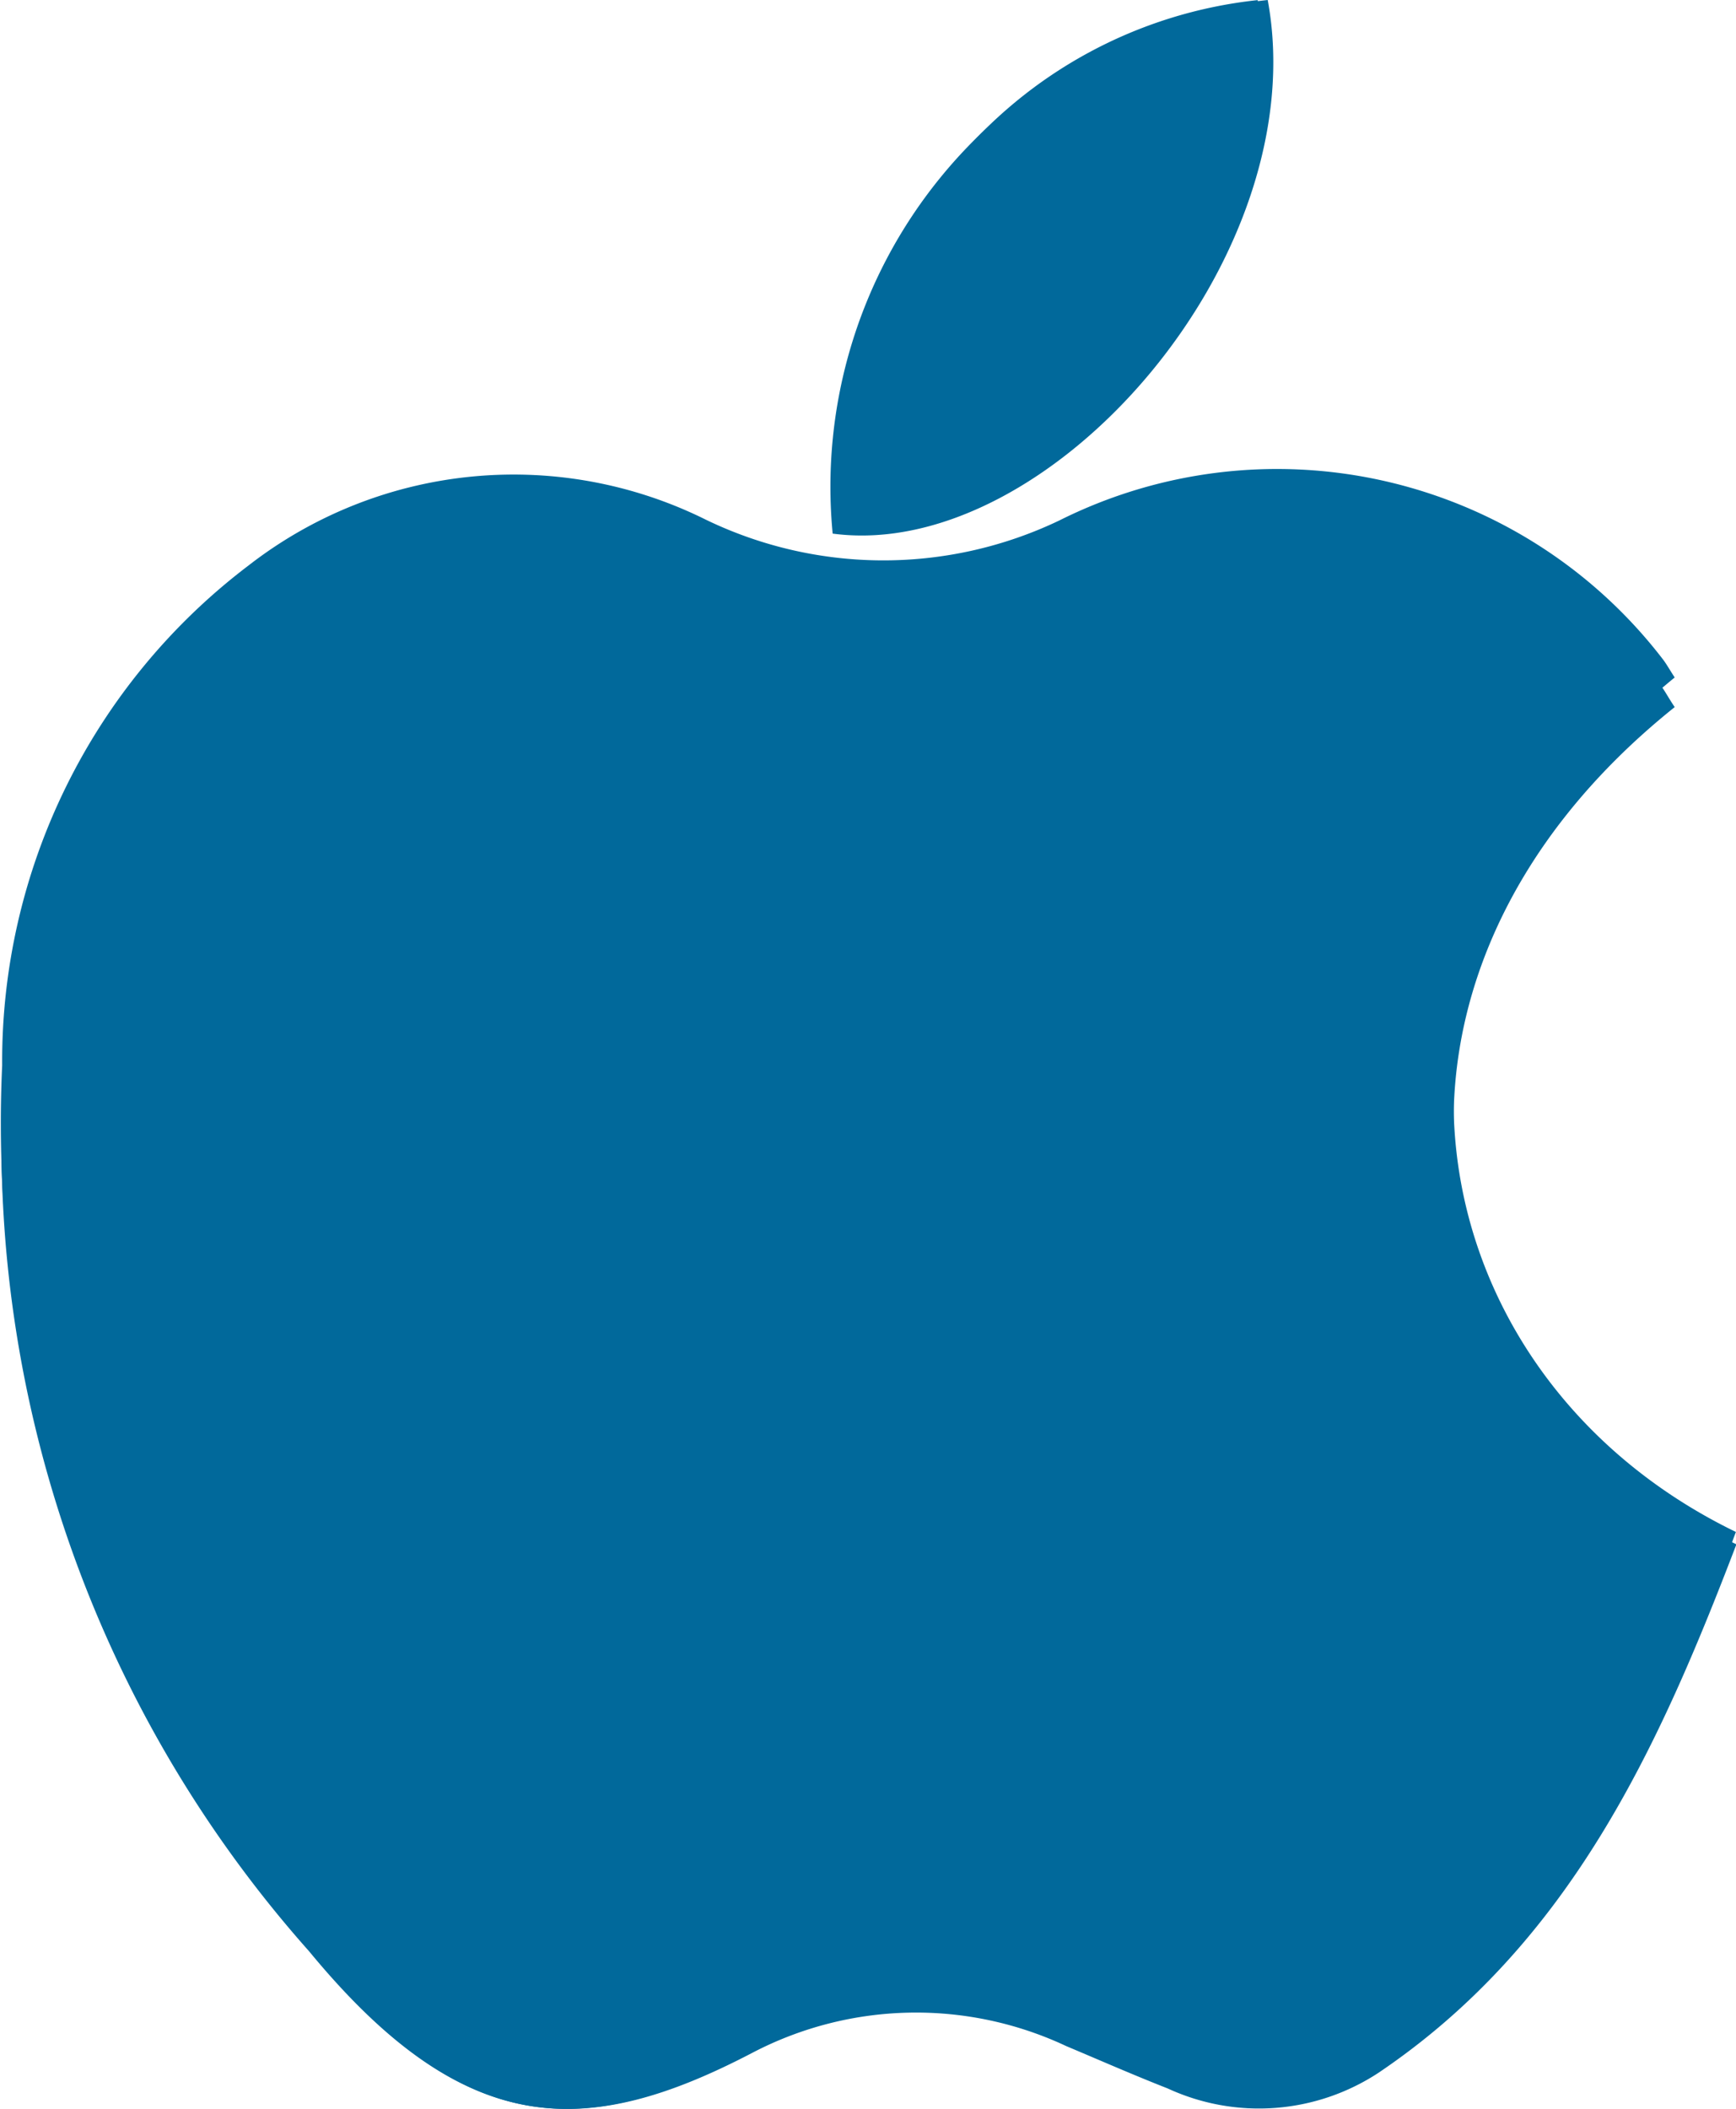
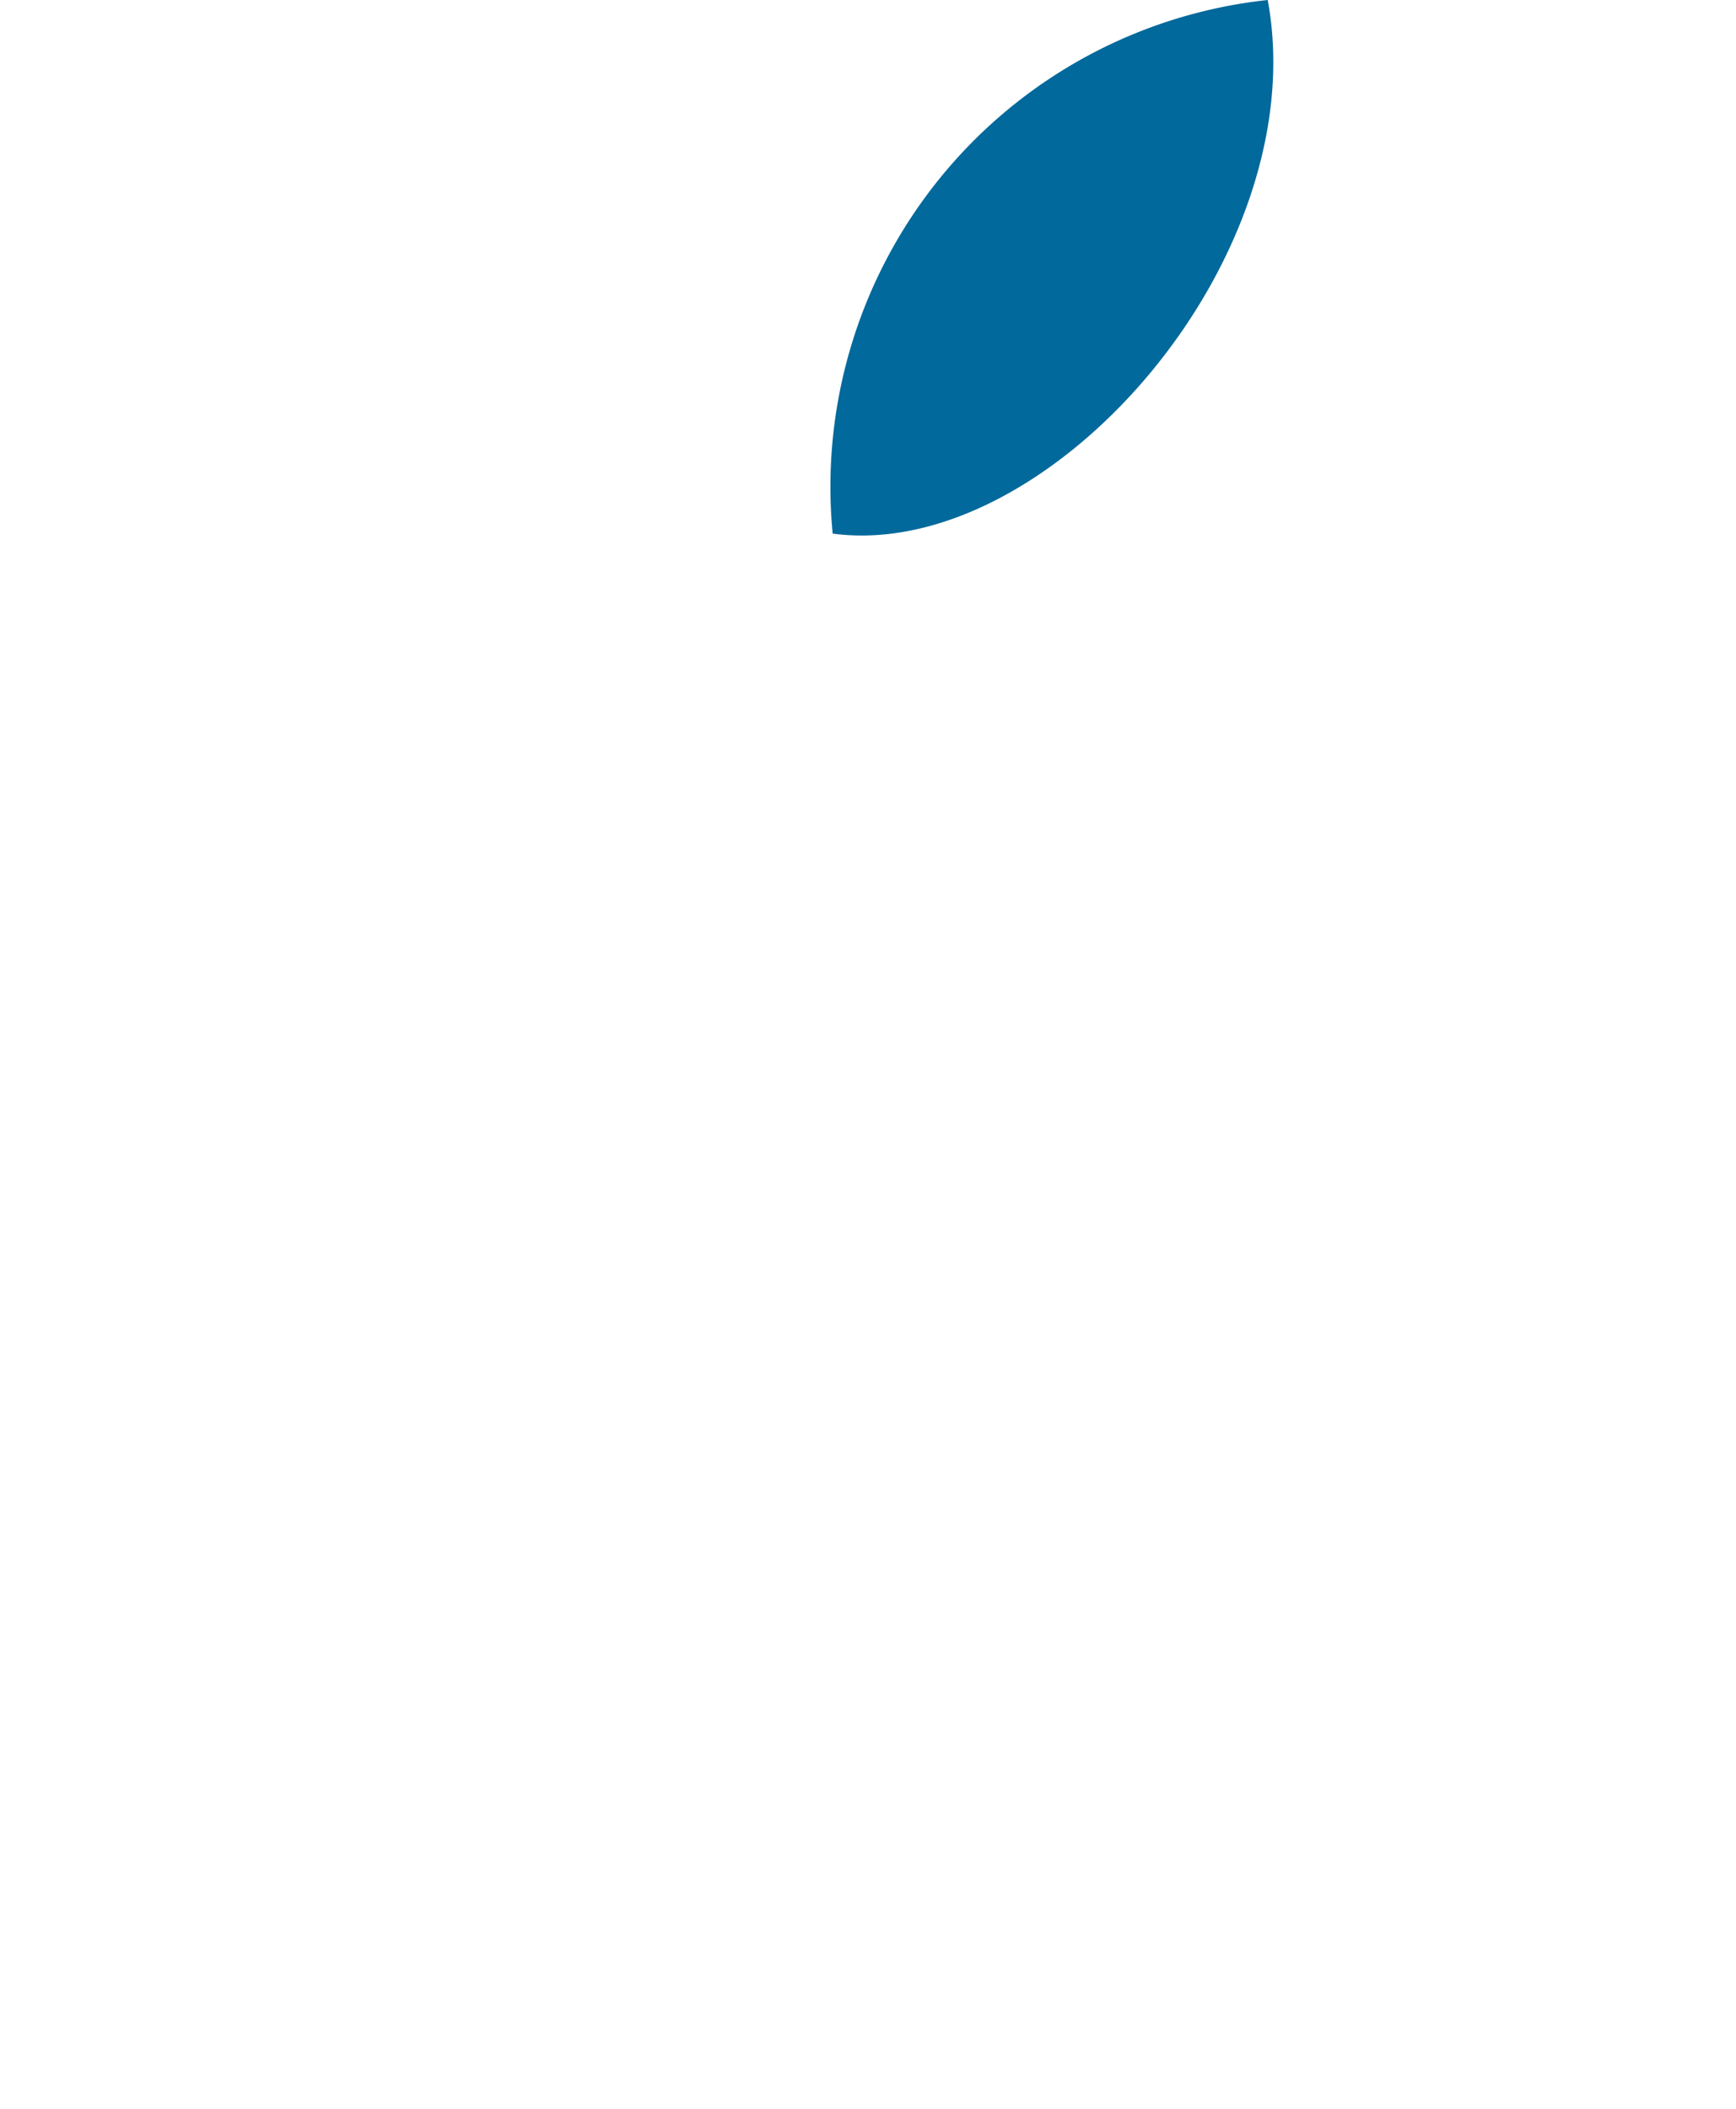
<svg xmlns="http://www.w3.org/2000/svg" width="16.875" height="20.492" viewBox="0 0 16.875 20.492">
  <g transform="translate(-204.734 -12178)">
    <g transform="translate(204.734 12178)">
      <g transform="translate(0 0)">
-         <path d="M2495.341,535.838c-.057-.088-.085-.14-.122-.186a4.728,4.728,0,0,0-5.861-1.339,3.964,3.964,0,0,1-3.475-.028,4.2,4.2,0,0,0-4.408.467,6.045,6.045,0,0,0-2.392,4.855,12.233,12.233,0,0,0,2.979,8.576c1.516,1.879,2.7,1.866,4.316,1a3.37,3.37,0,0,1,3.044-.063c.328.14.654.287.985.419a2.08,2.08,0,0,0,2.05-.155c1.863-1.283,2.724-3.226,3.479-5.243C2492.789,542.615,2492.033,538.542,2495.341,535.838Zm-8-1.745c1.961.262,4.378-2.5,3.946-4.837A4.439,4.439,0,0,0,2487.339,534.092Z" transform="translate(-2479.062 -529.255)" fill="#01699b" />
-         <path d="M2495.341,569.551c-3.308,2.648-2.552,6.637.6,8.135-.755,1.975-1.617,3.879-3.479,5.135a2.117,2.117,0,0,1-2.05.152c-.332-.13-.657-.273-.985-.411a3.434,3.434,0,0,0-3.044.061c-1.615.845-2.8.858-4.316-.982a11.827,11.827,0,0,1-2.979-8.4,5.879,5.879,0,0,1,2.392-4.755,4.277,4.277,0,0,1,4.408-.458,4.04,4.04,0,0,0,3.475.027,4.792,4.792,0,0,1,5.861,1.311C2495.256,569.413,2495.284,569.465,2495.341,569.551Z" transform="translate(-2479.062 -562.68)" fill="#01699b" />
        <path d="M2548.289,534.44a4.757,4.757,0,0,1,4.229-5.185C2552.981,531.76,2550.39,534.721,2548.289,534.44Z" transform="translate(-2540.195 -529.255)" fill="#01699b" />
      </g>
    </g>
  </g>
</svg>